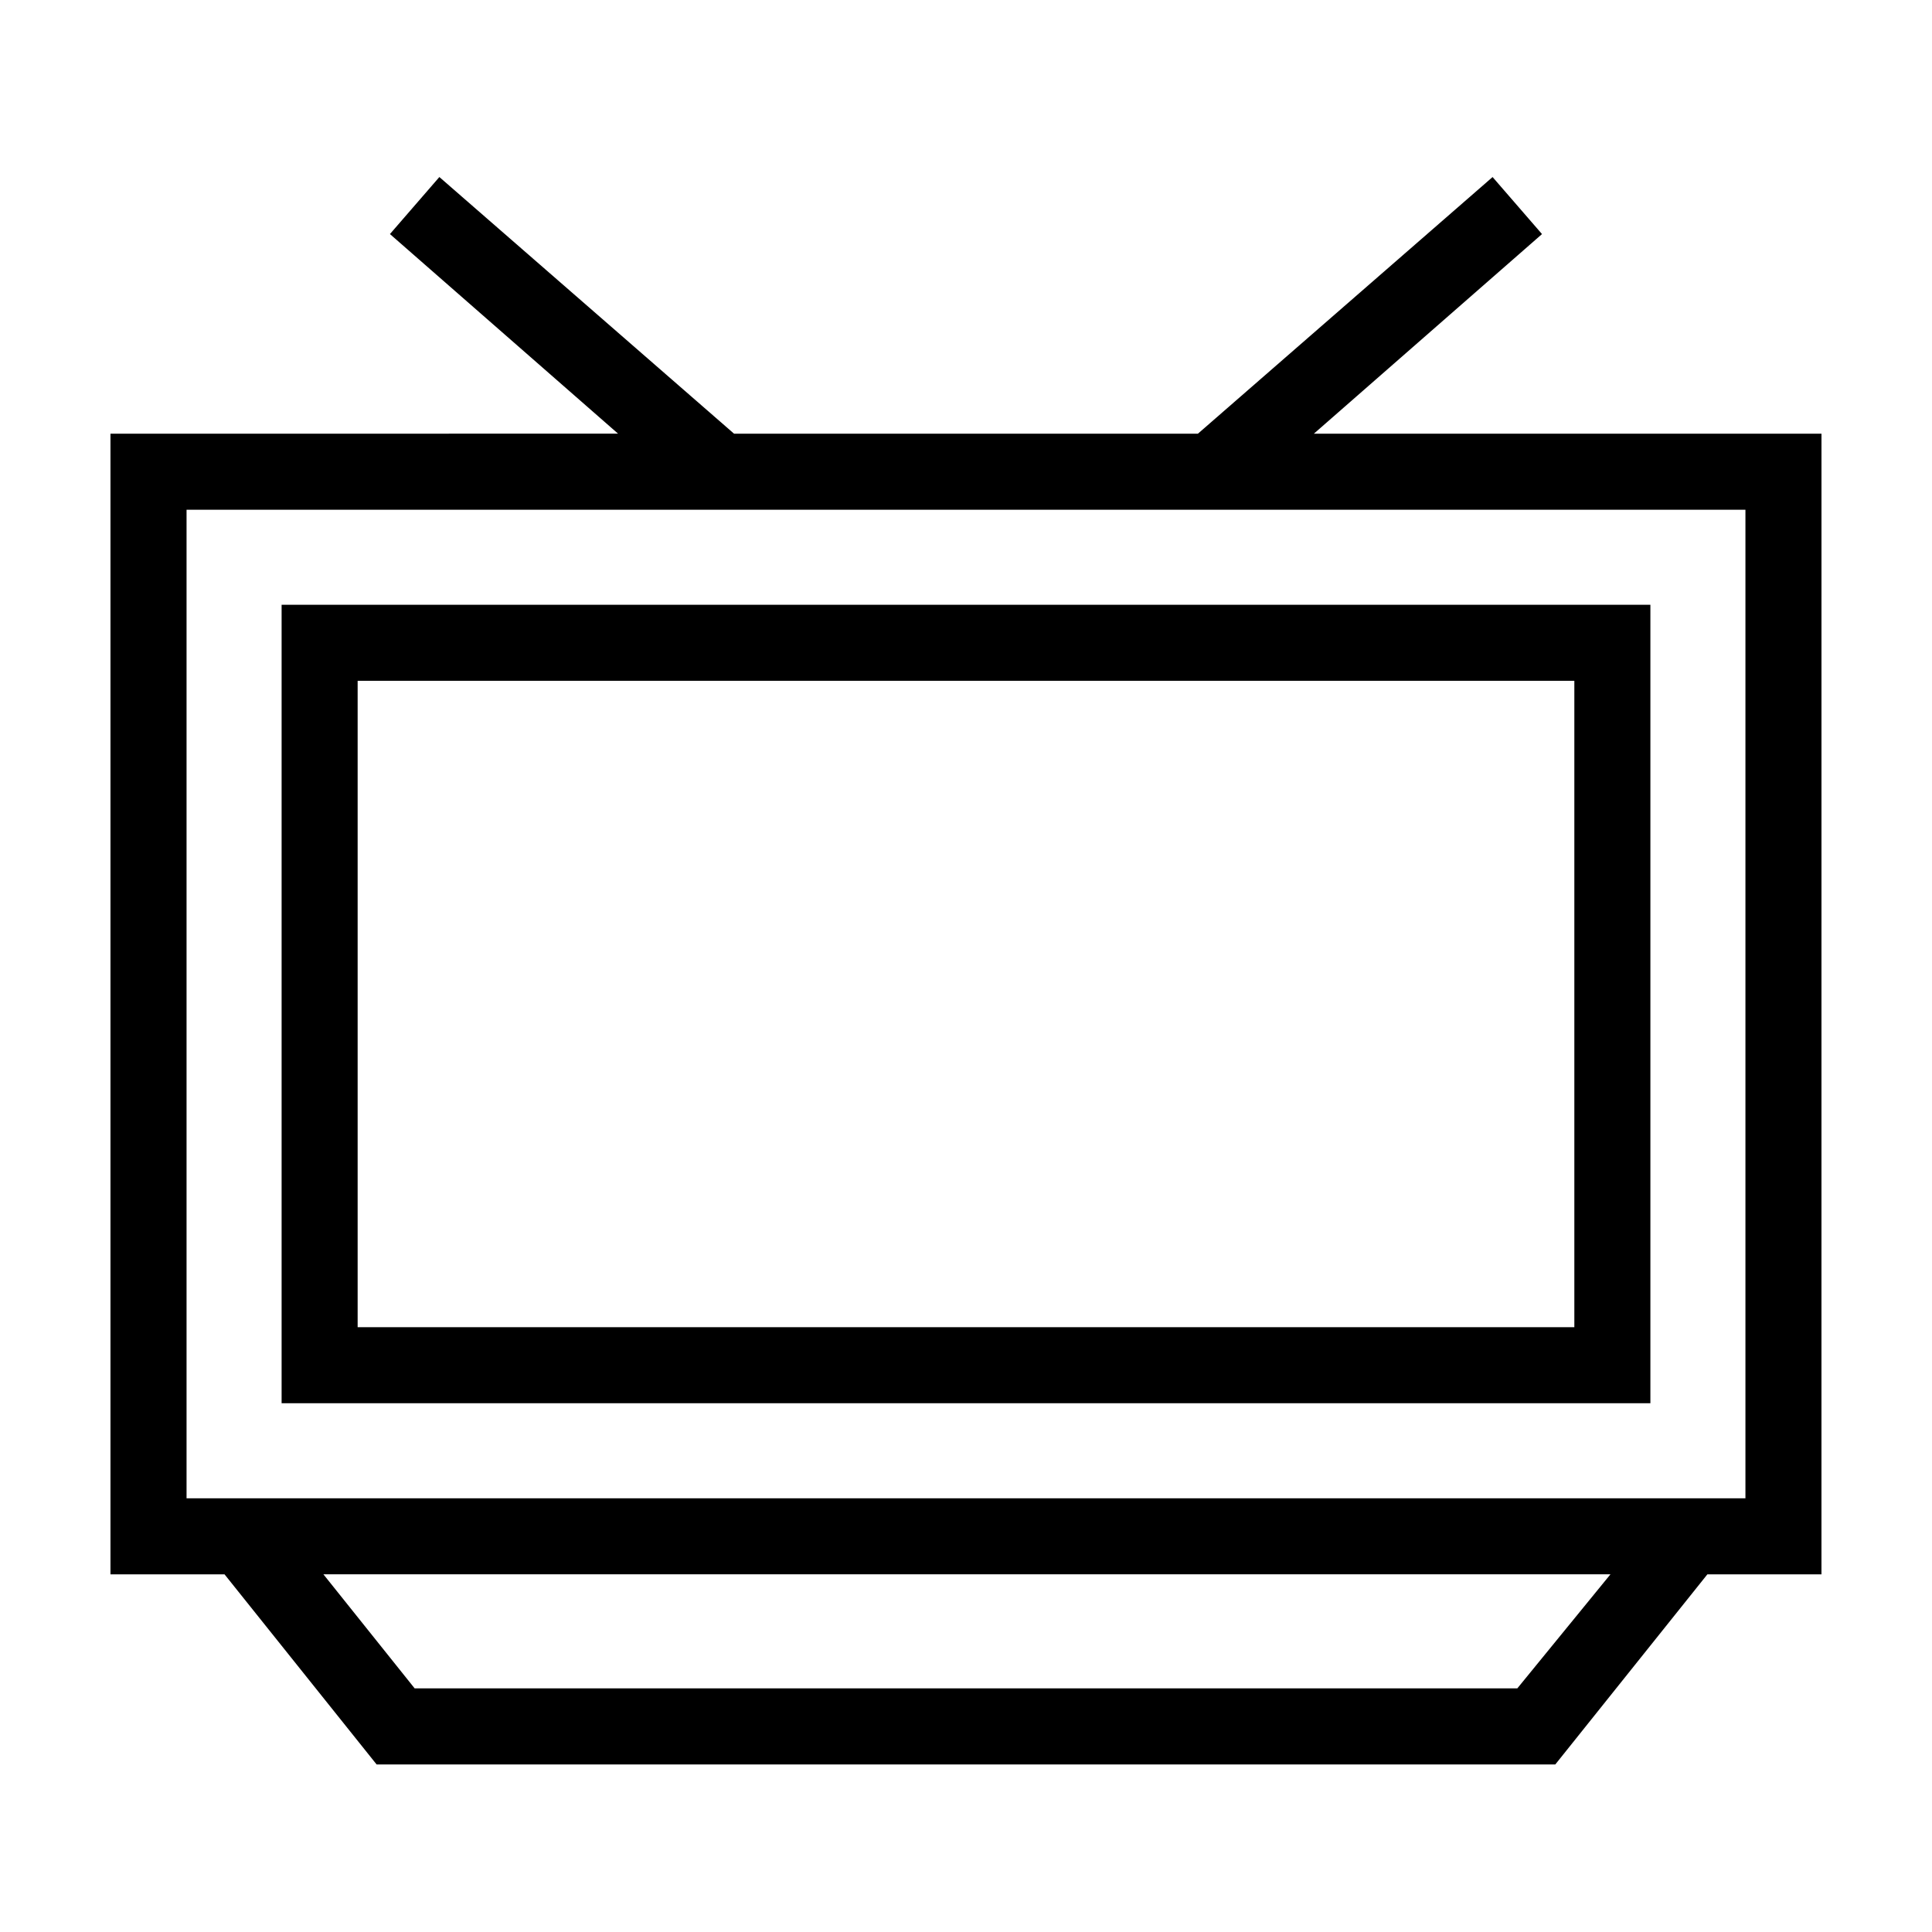
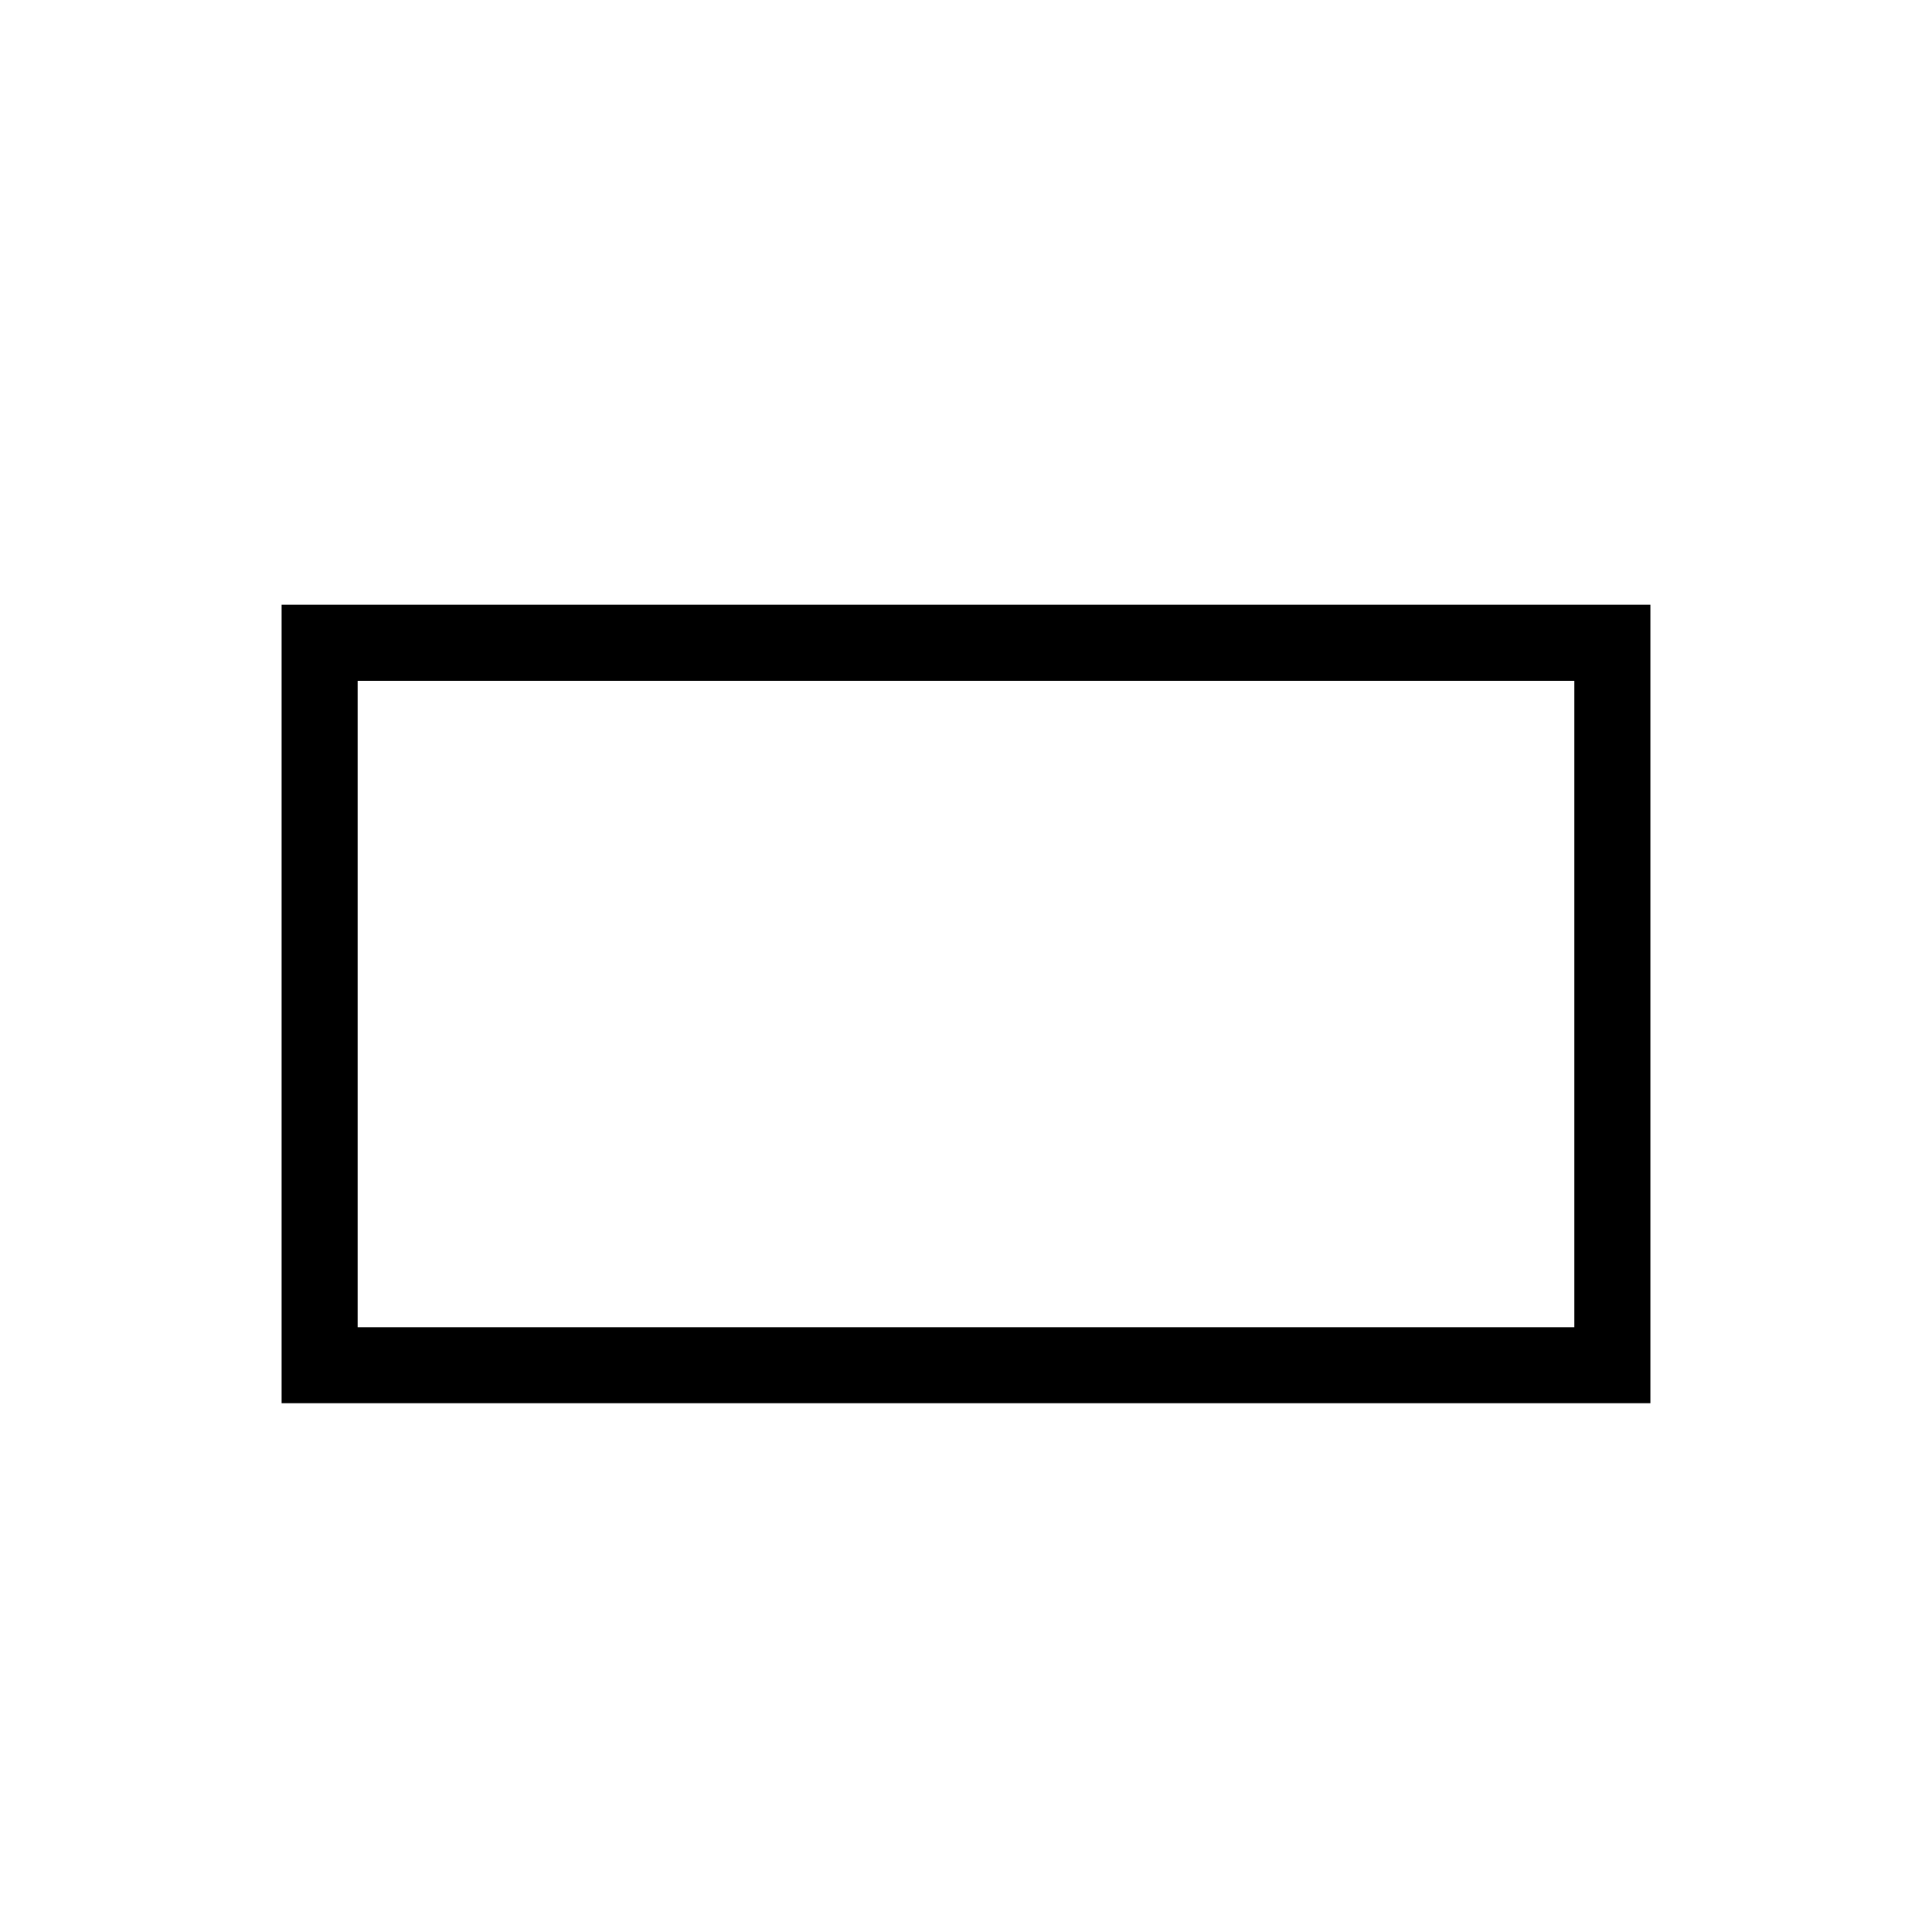
<svg xmlns="http://www.w3.org/2000/svg" fill="#000000" width="800px" height="800px" version="1.1" viewBox="144 144 512 512">
  <g>
-     <path d="m626.71 258.93h-134.52l60.457-52.898-13.098-15.113-78.09 68.012h-122.93l-78.094-68.016-13.098 15.113 60.457 52.898-134.52 0.004v302.29h30.23l40.305 50.383 312.36-0.004 40.305-50.383h30.23zm-80.609 332.51h-292.21l-24.184-30.23h341.08zm60.457-50.379h-413.12v-261.98h413.12z" />
    <path d="m581.37 304.27h-362.74v211.6h362.74zm-20.152 191.45h-322.44v-171.3h322.44z" />
  </g>
</svg>